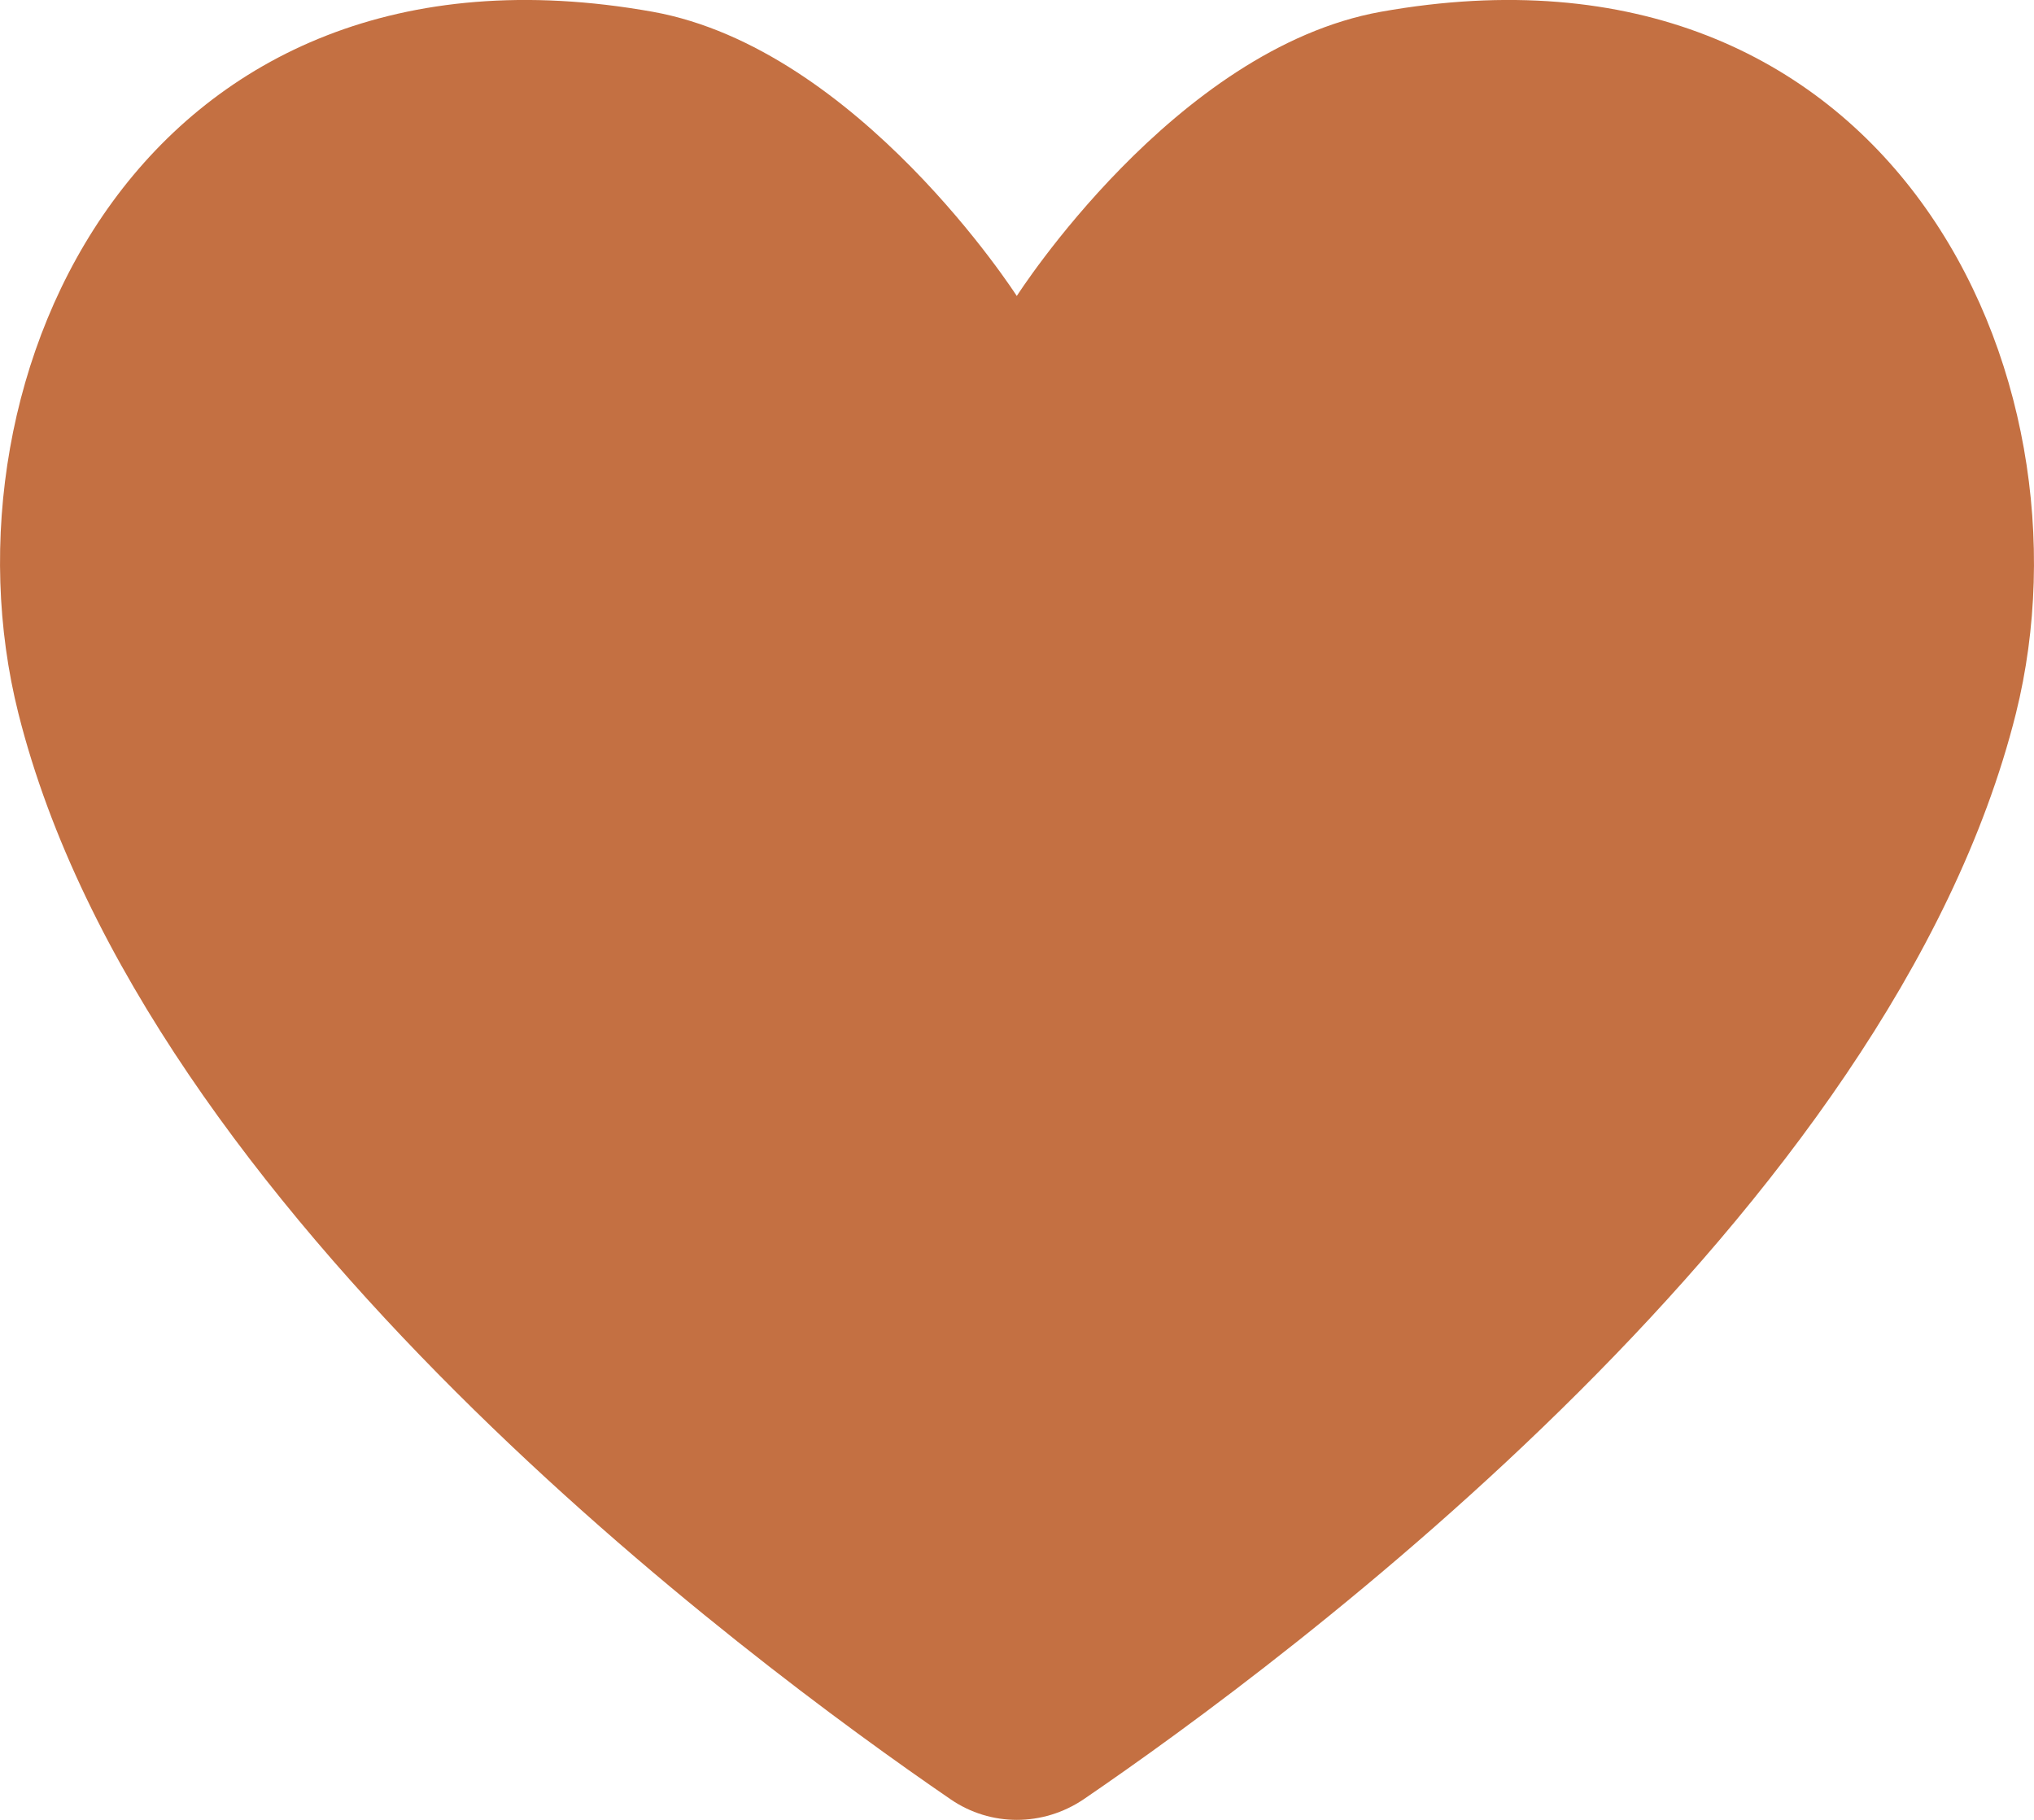
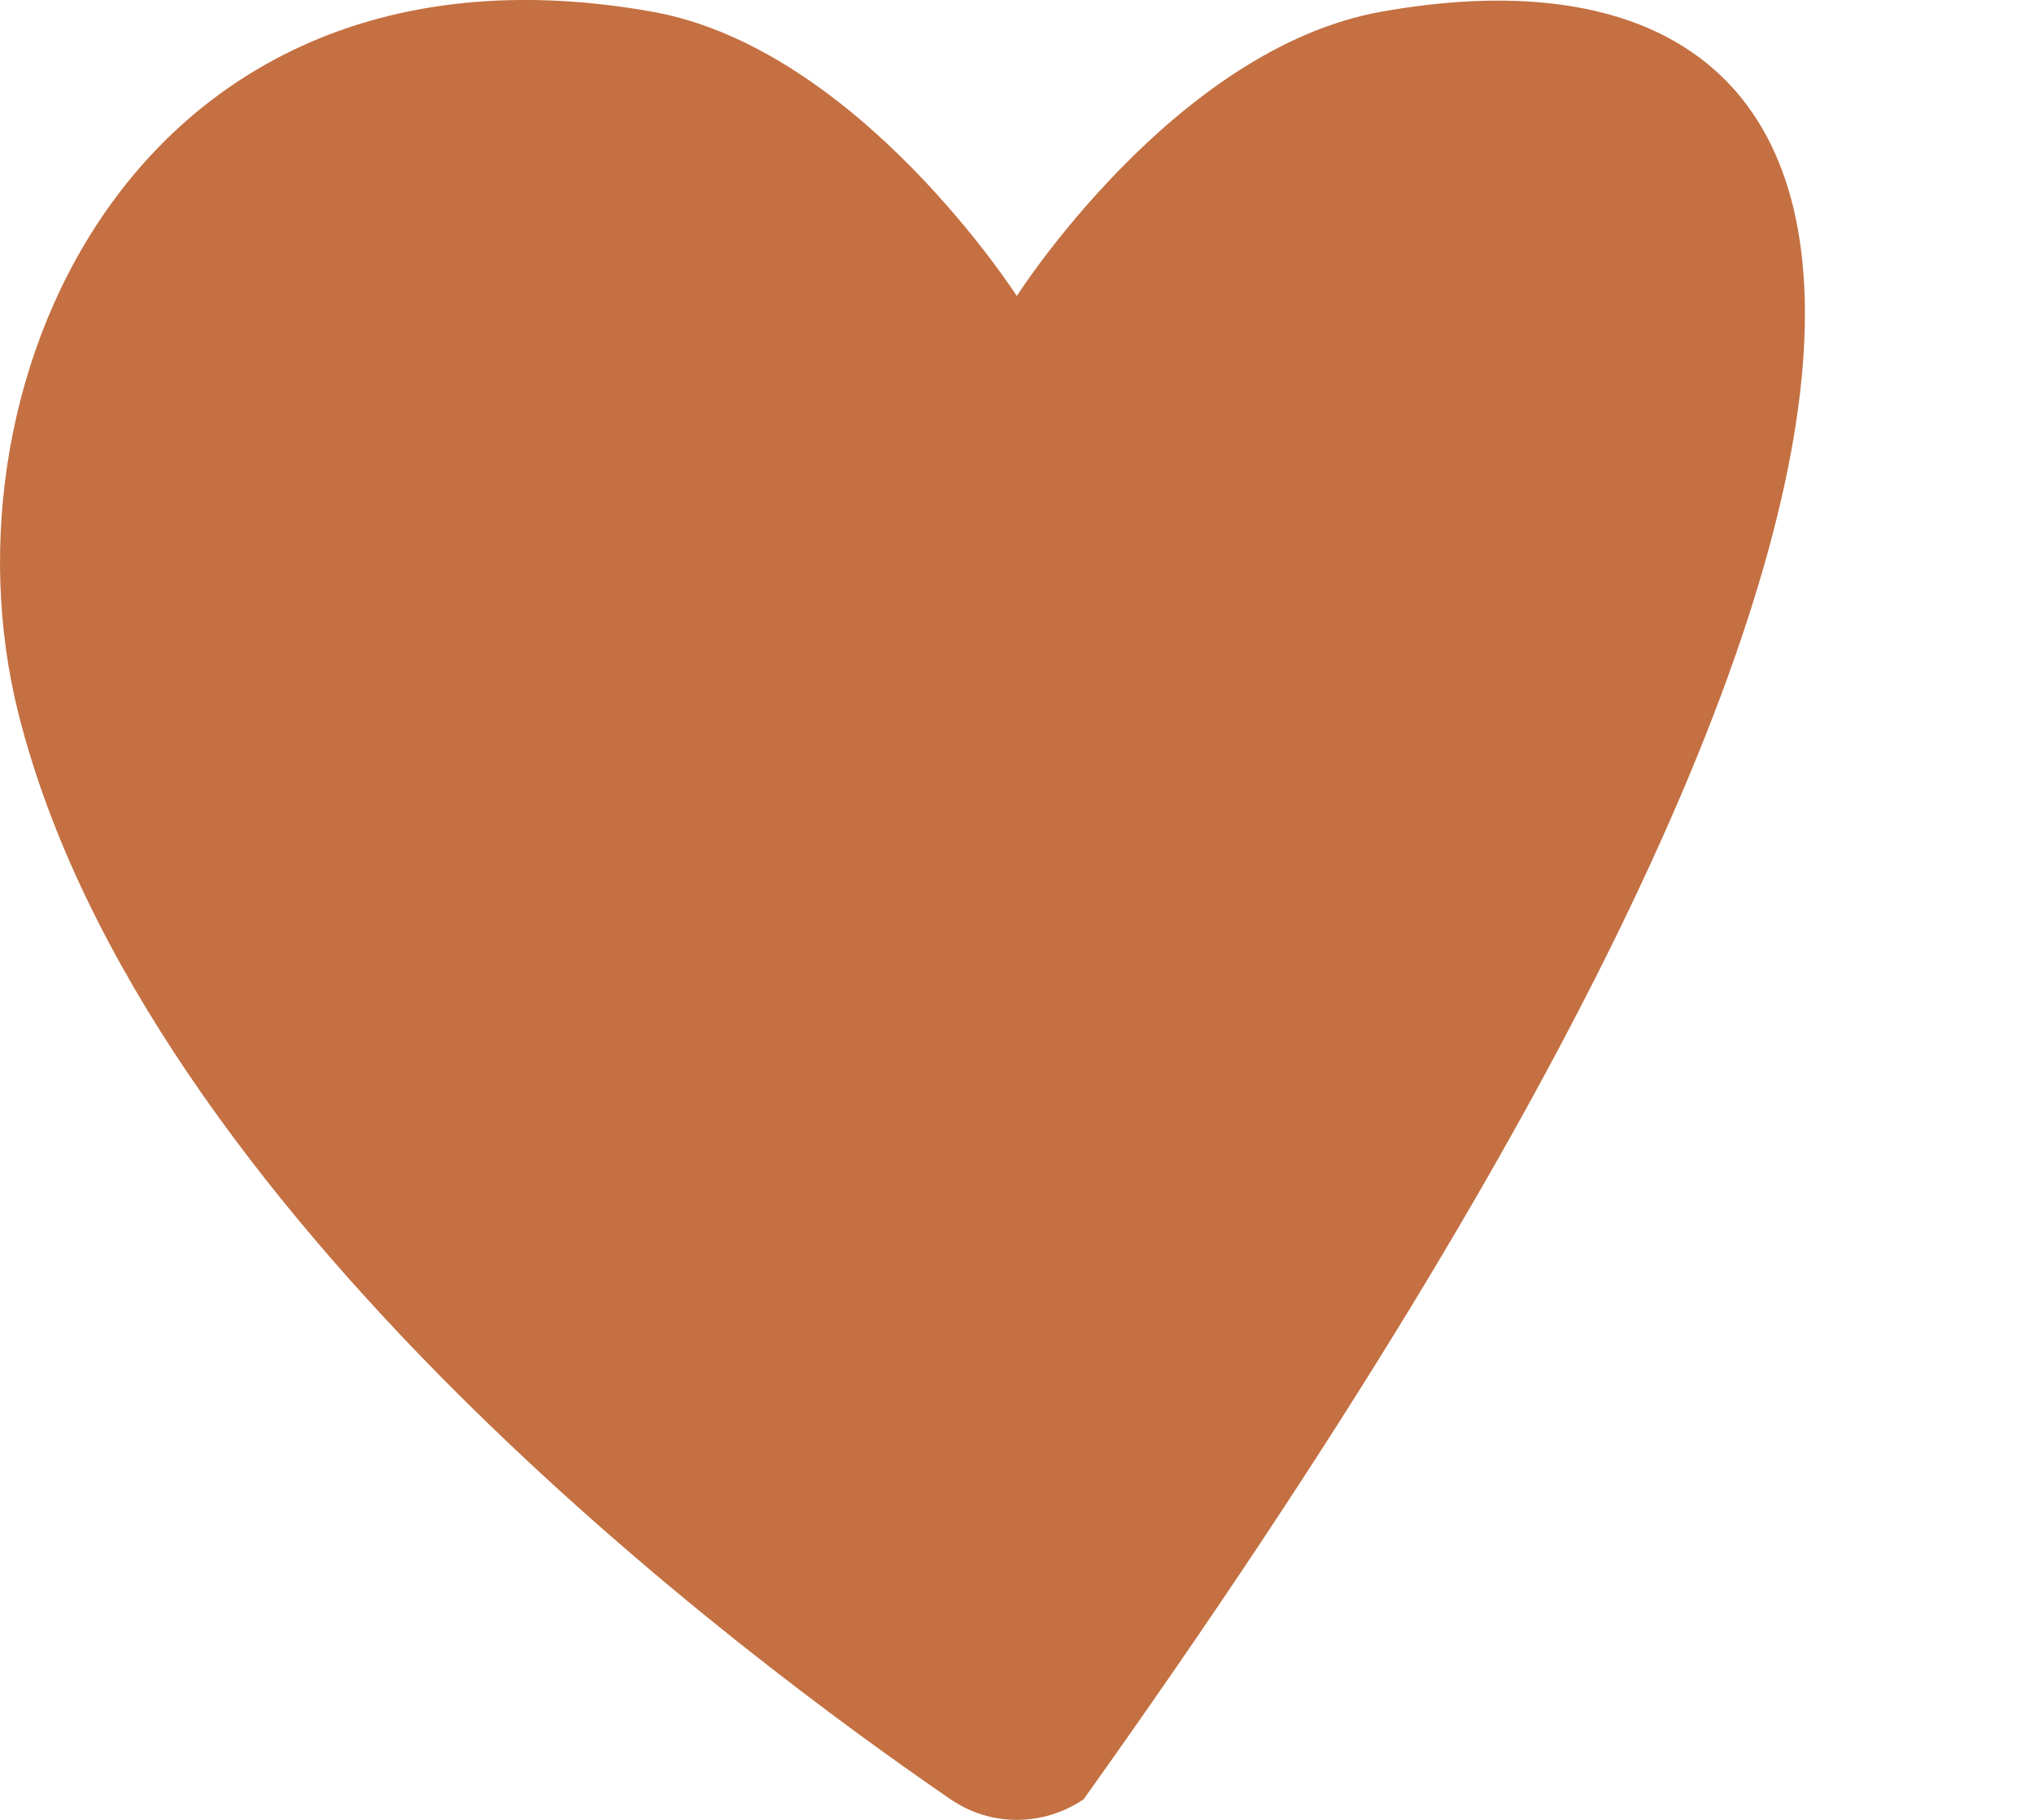
<svg xmlns="http://www.w3.org/2000/svg" width="19" height="17" viewBox="0 0 19 17" fill="none">
-   <path d="M12.899 0.11C10.971 0.456 9.498 2.765 9.498 2.765C9.498 2.765 8.018 0.456 6.097 0.11C1.339 -0.74 -0.623 3.505 0.172 6.665C1.346 11.332 6.993 15.515 8.88 16.808C9.253 17.064 9.742 17.064 10.122 16.808C12.016 15.515 17.663 11.332 18.831 6.665C19.618 3.505 17.657 -0.74 12.899 0.11Z" fill="#C47042" />
+   <path d="M12.899 0.11C10.971 0.456 9.498 2.765 9.498 2.765C9.498 2.765 8.018 0.456 6.097 0.11C1.339 -0.74 -0.623 3.505 0.172 6.665C1.346 11.332 6.993 15.515 8.88 16.808C9.253 17.064 9.742 17.064 10.122 16.808C19.618 3.505 17.657 -0.74 12.899 0.11Z" fill="#C47042" />
</svg>